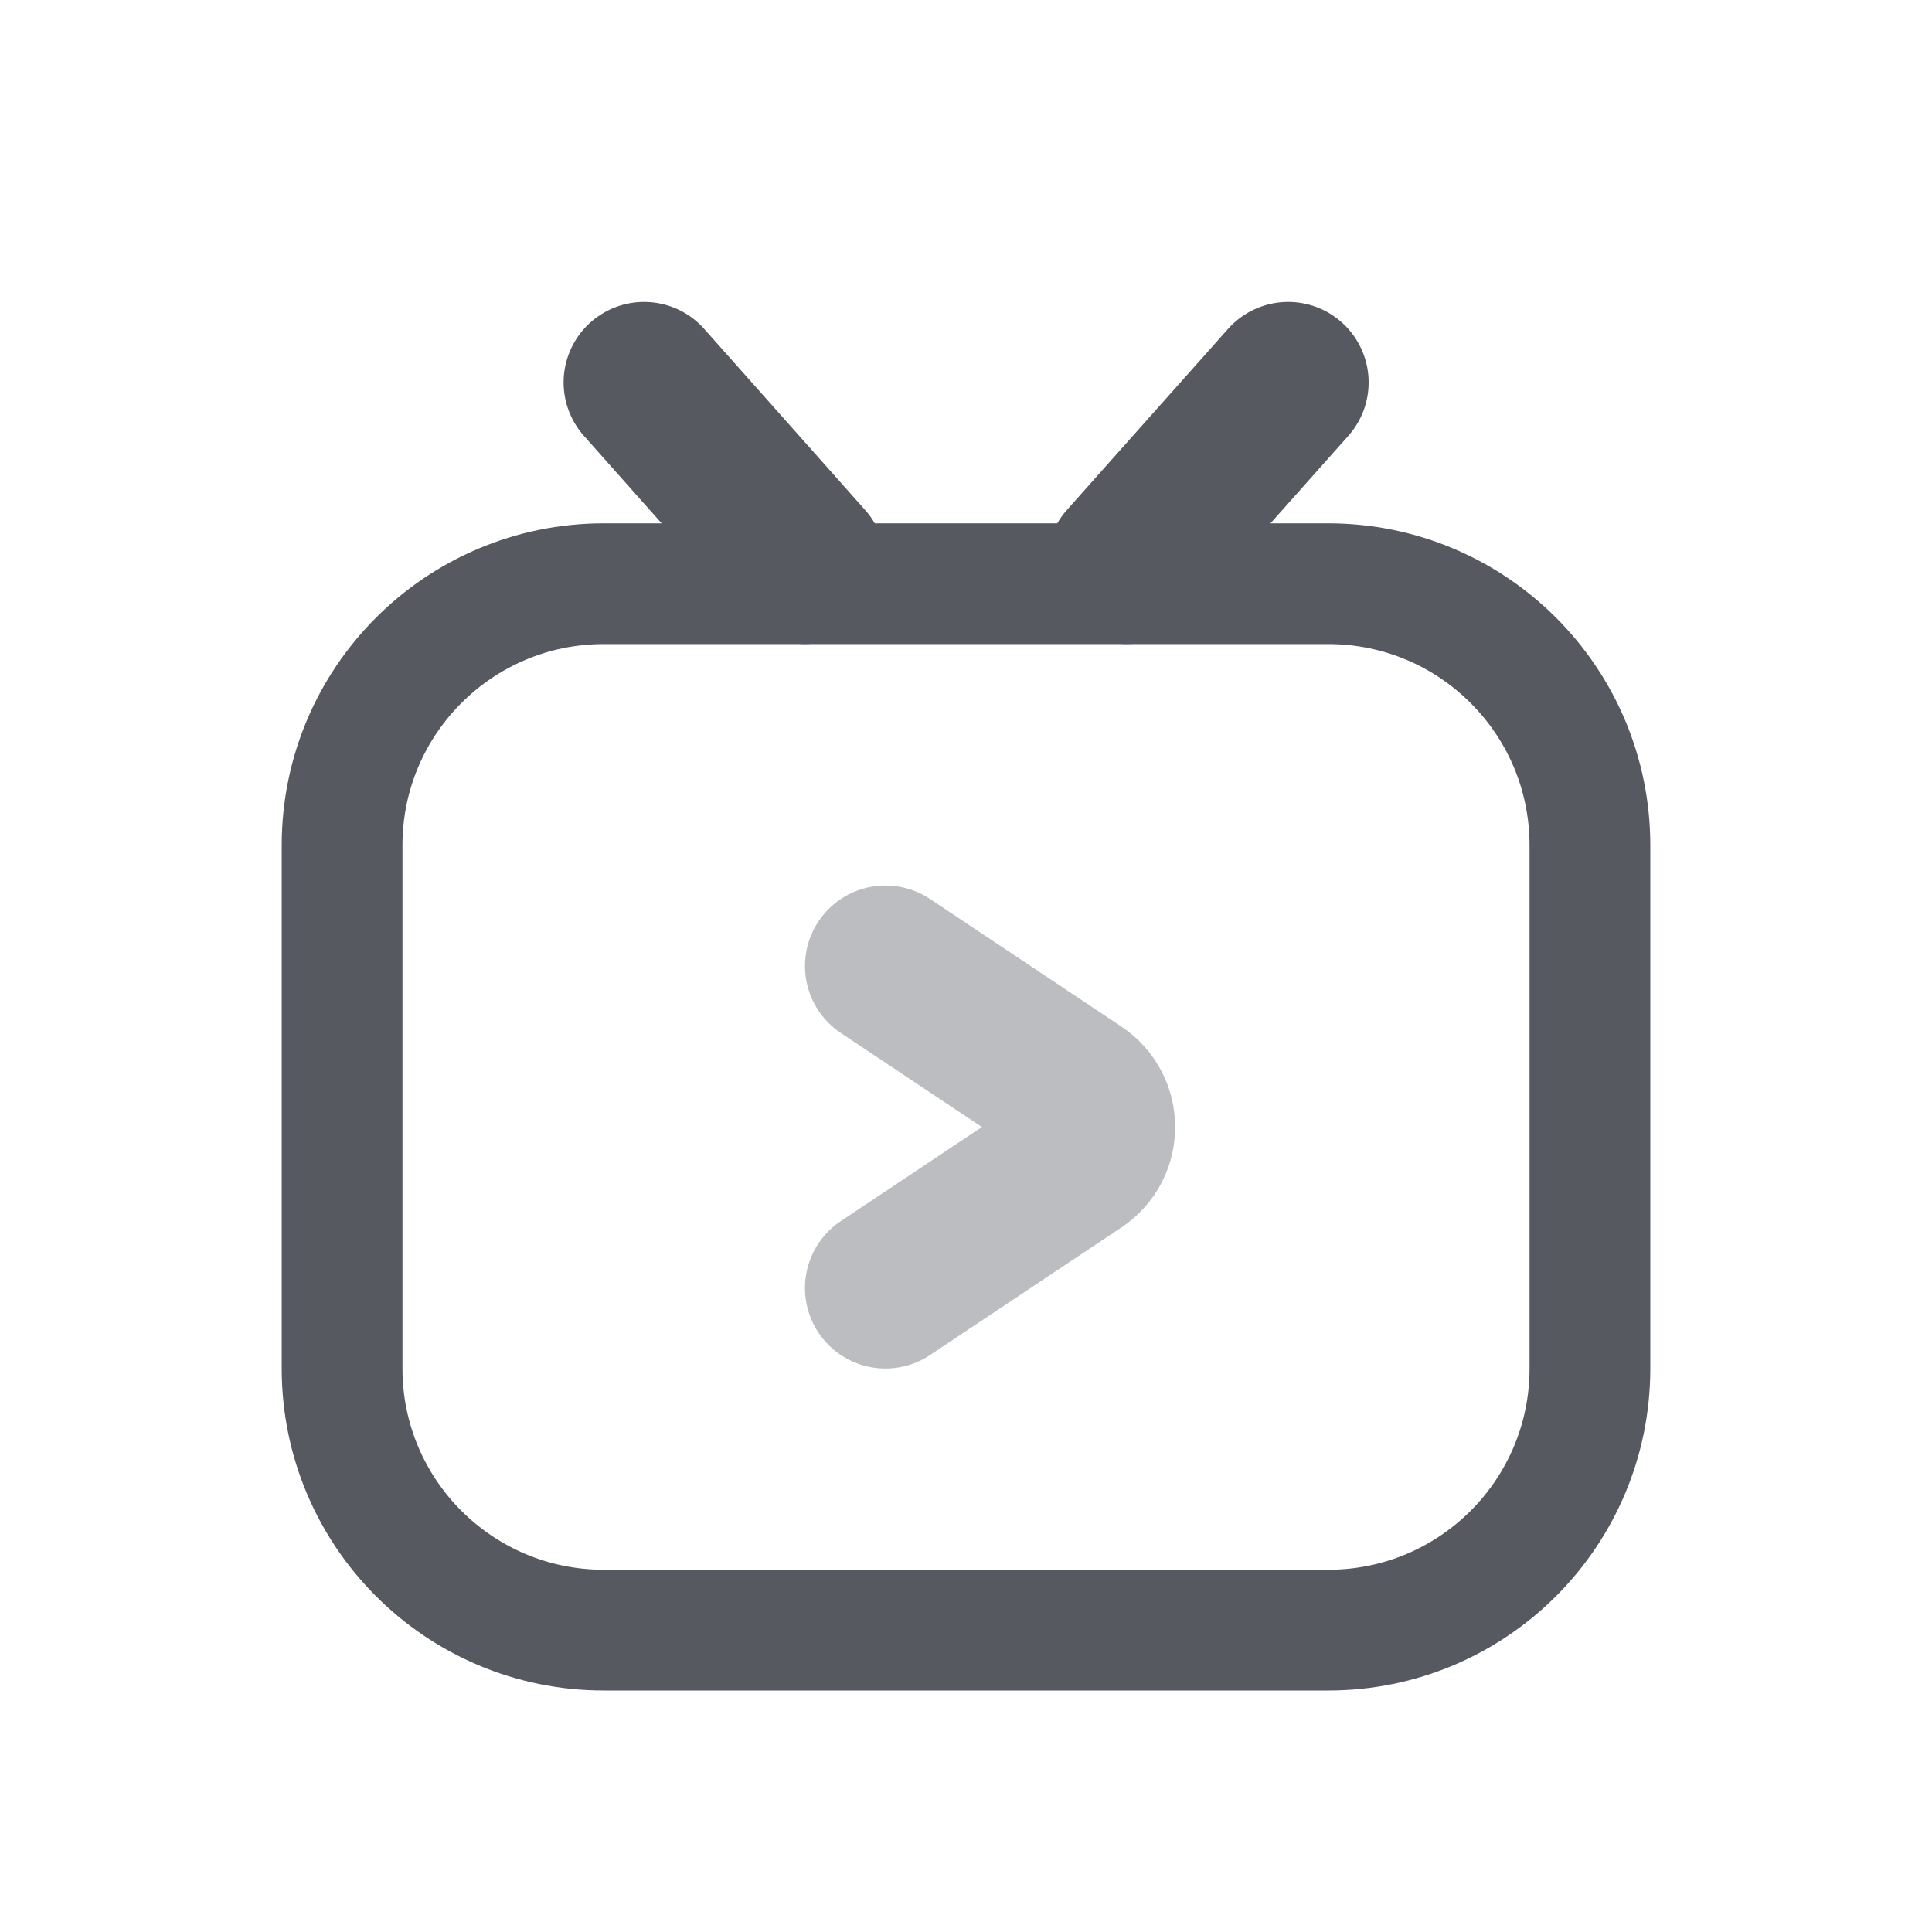
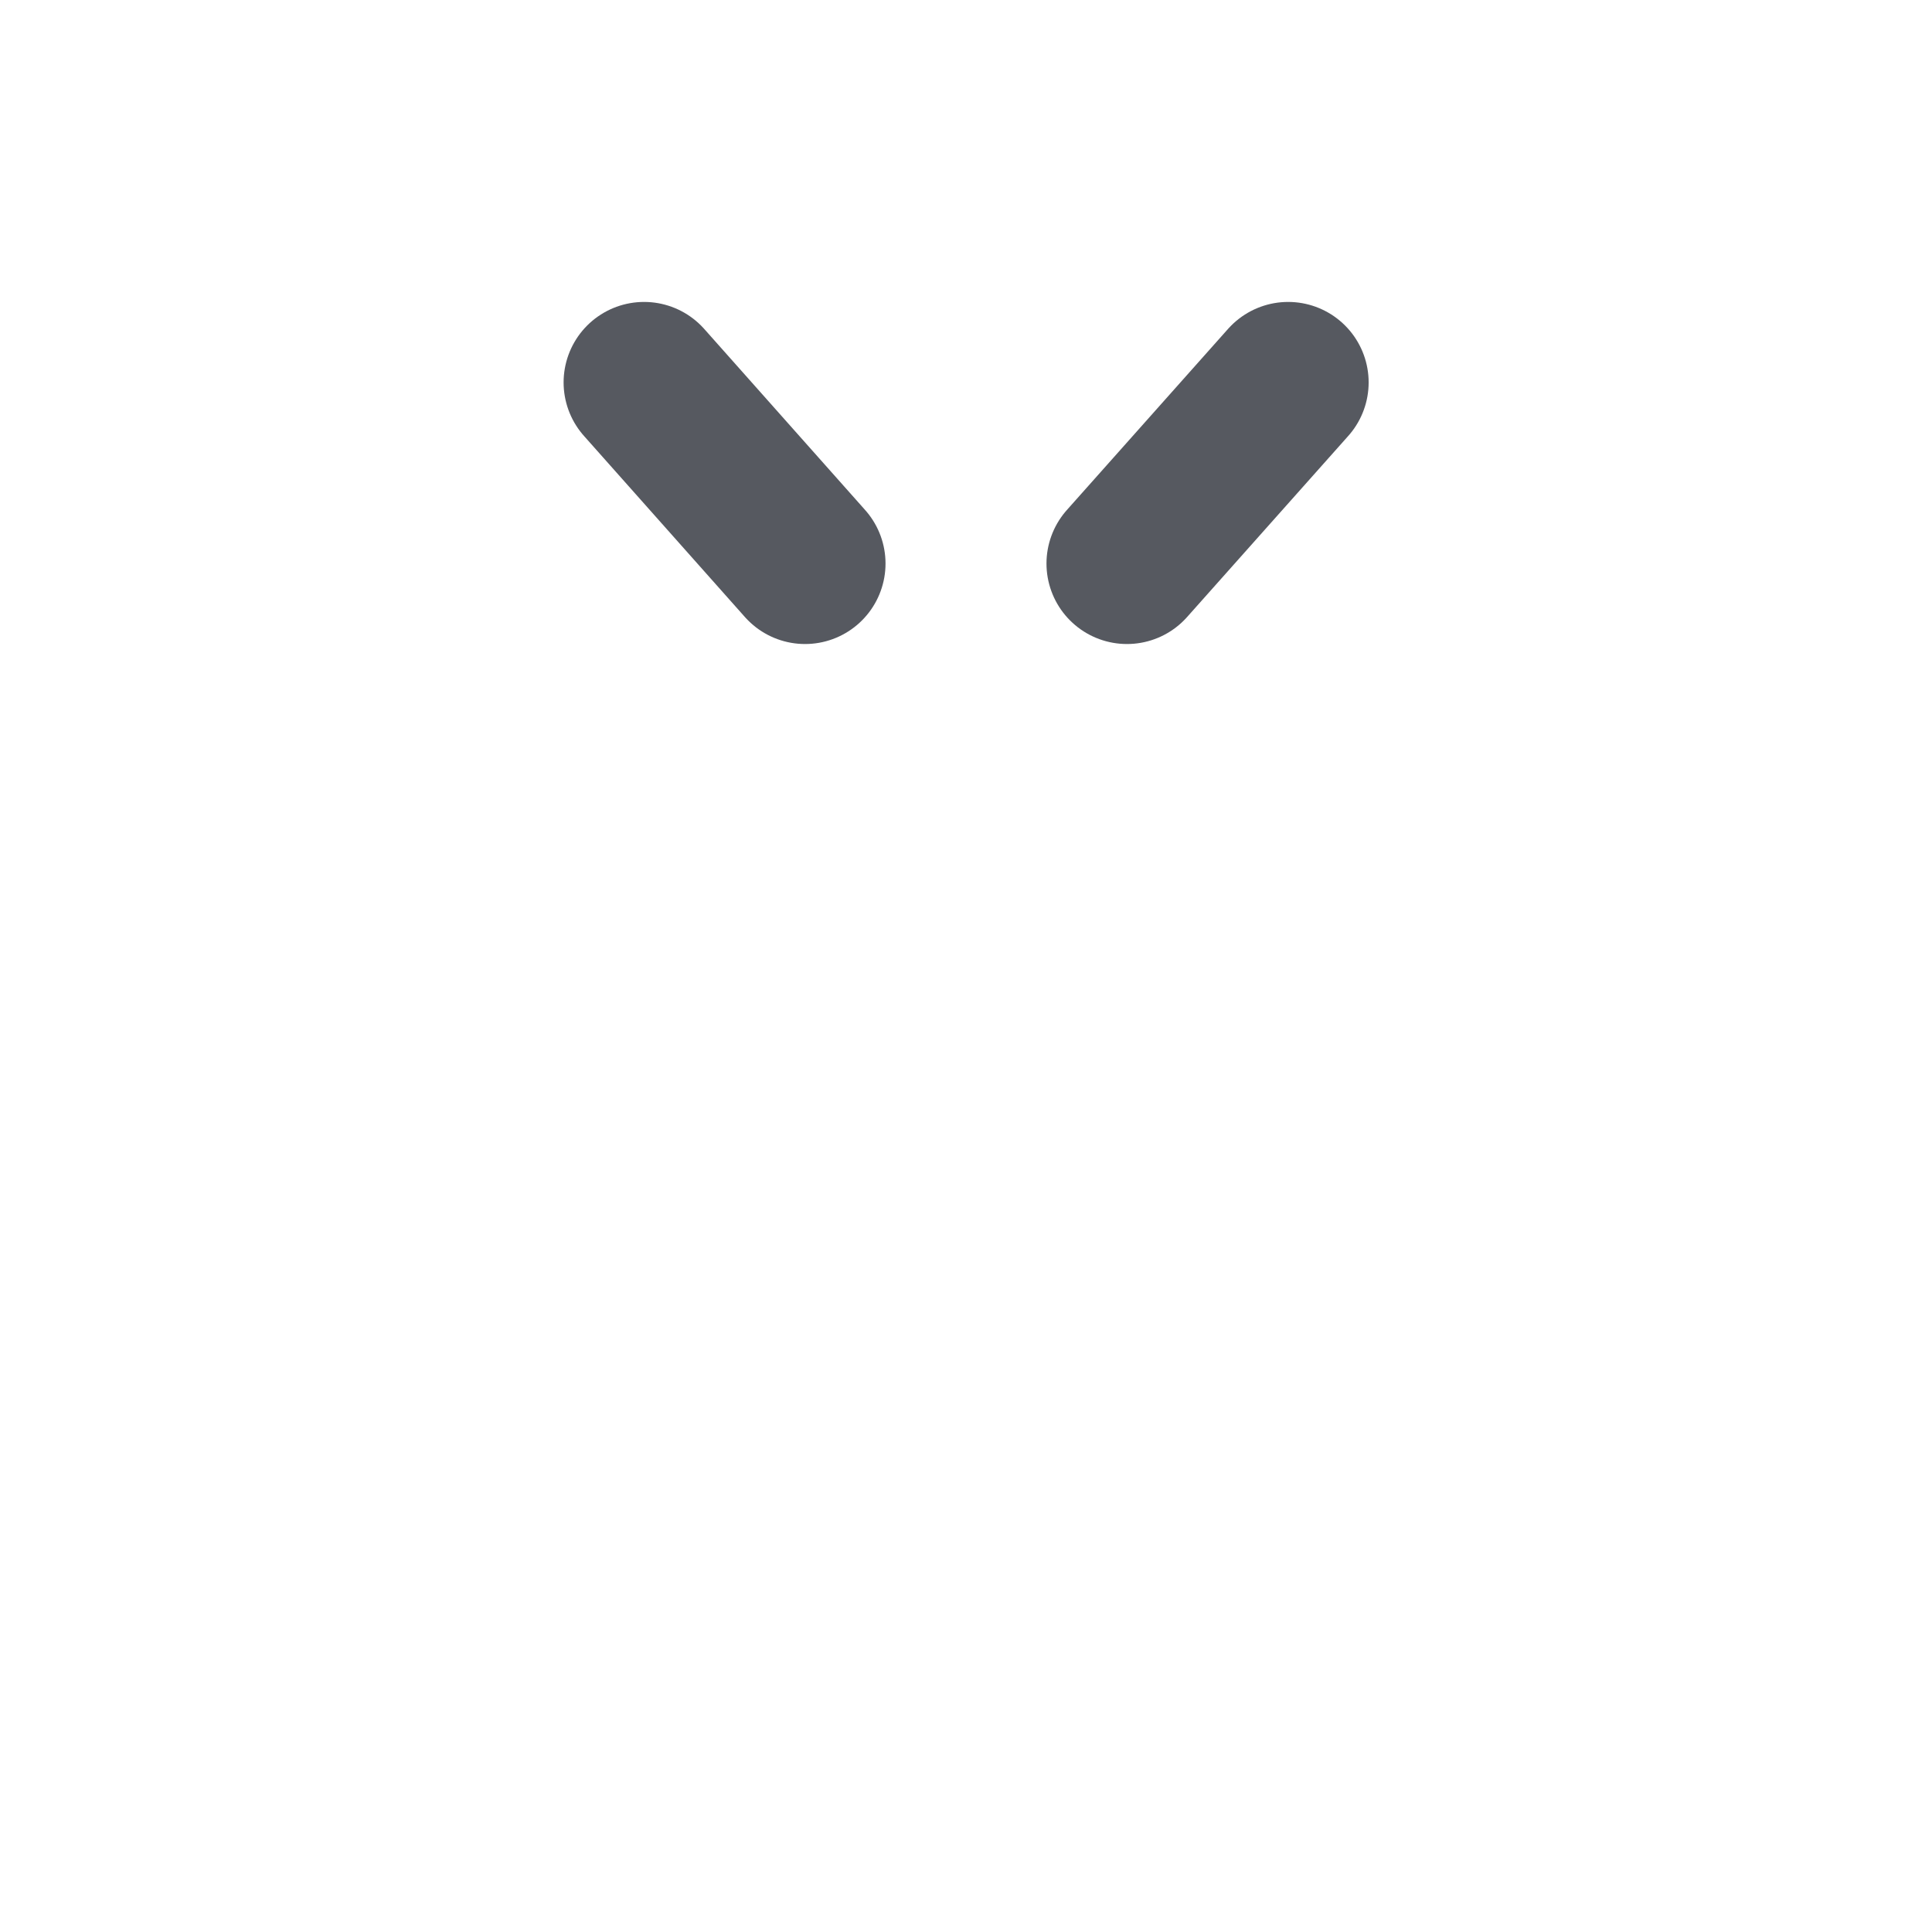
<svg xmlns="http://www.w3.org/2000/svg" width="16" height="16" viewBox="0 0 16 16" fill="none">
  <path d="M5.334 3.167L6.667 4.667M10.668 3.167L9.333 4.667" stroke="#565960" stroke-width="1.333" stroke-linecap="round" />
-   <path d="M5 4.834H11C12.197 4.834 13.167 5.804 13.167 7V11.334C13.167 12.53 12.197 13.5 11 13.5H5C3.803 13.5 2.833 12.53 2.833 11.334V7C2.833 5.804 3.803 4.834 5 4.834Z" stroke="#565960" />
-   <path d="M7.333 8L8.917 9.056C9.115 9.188 9.115 9.479 8.917 9.611L7.333 10.667" stroke="#BCBDC0" stroke-width="1.333" stroke-linecap="round" />
</svg>